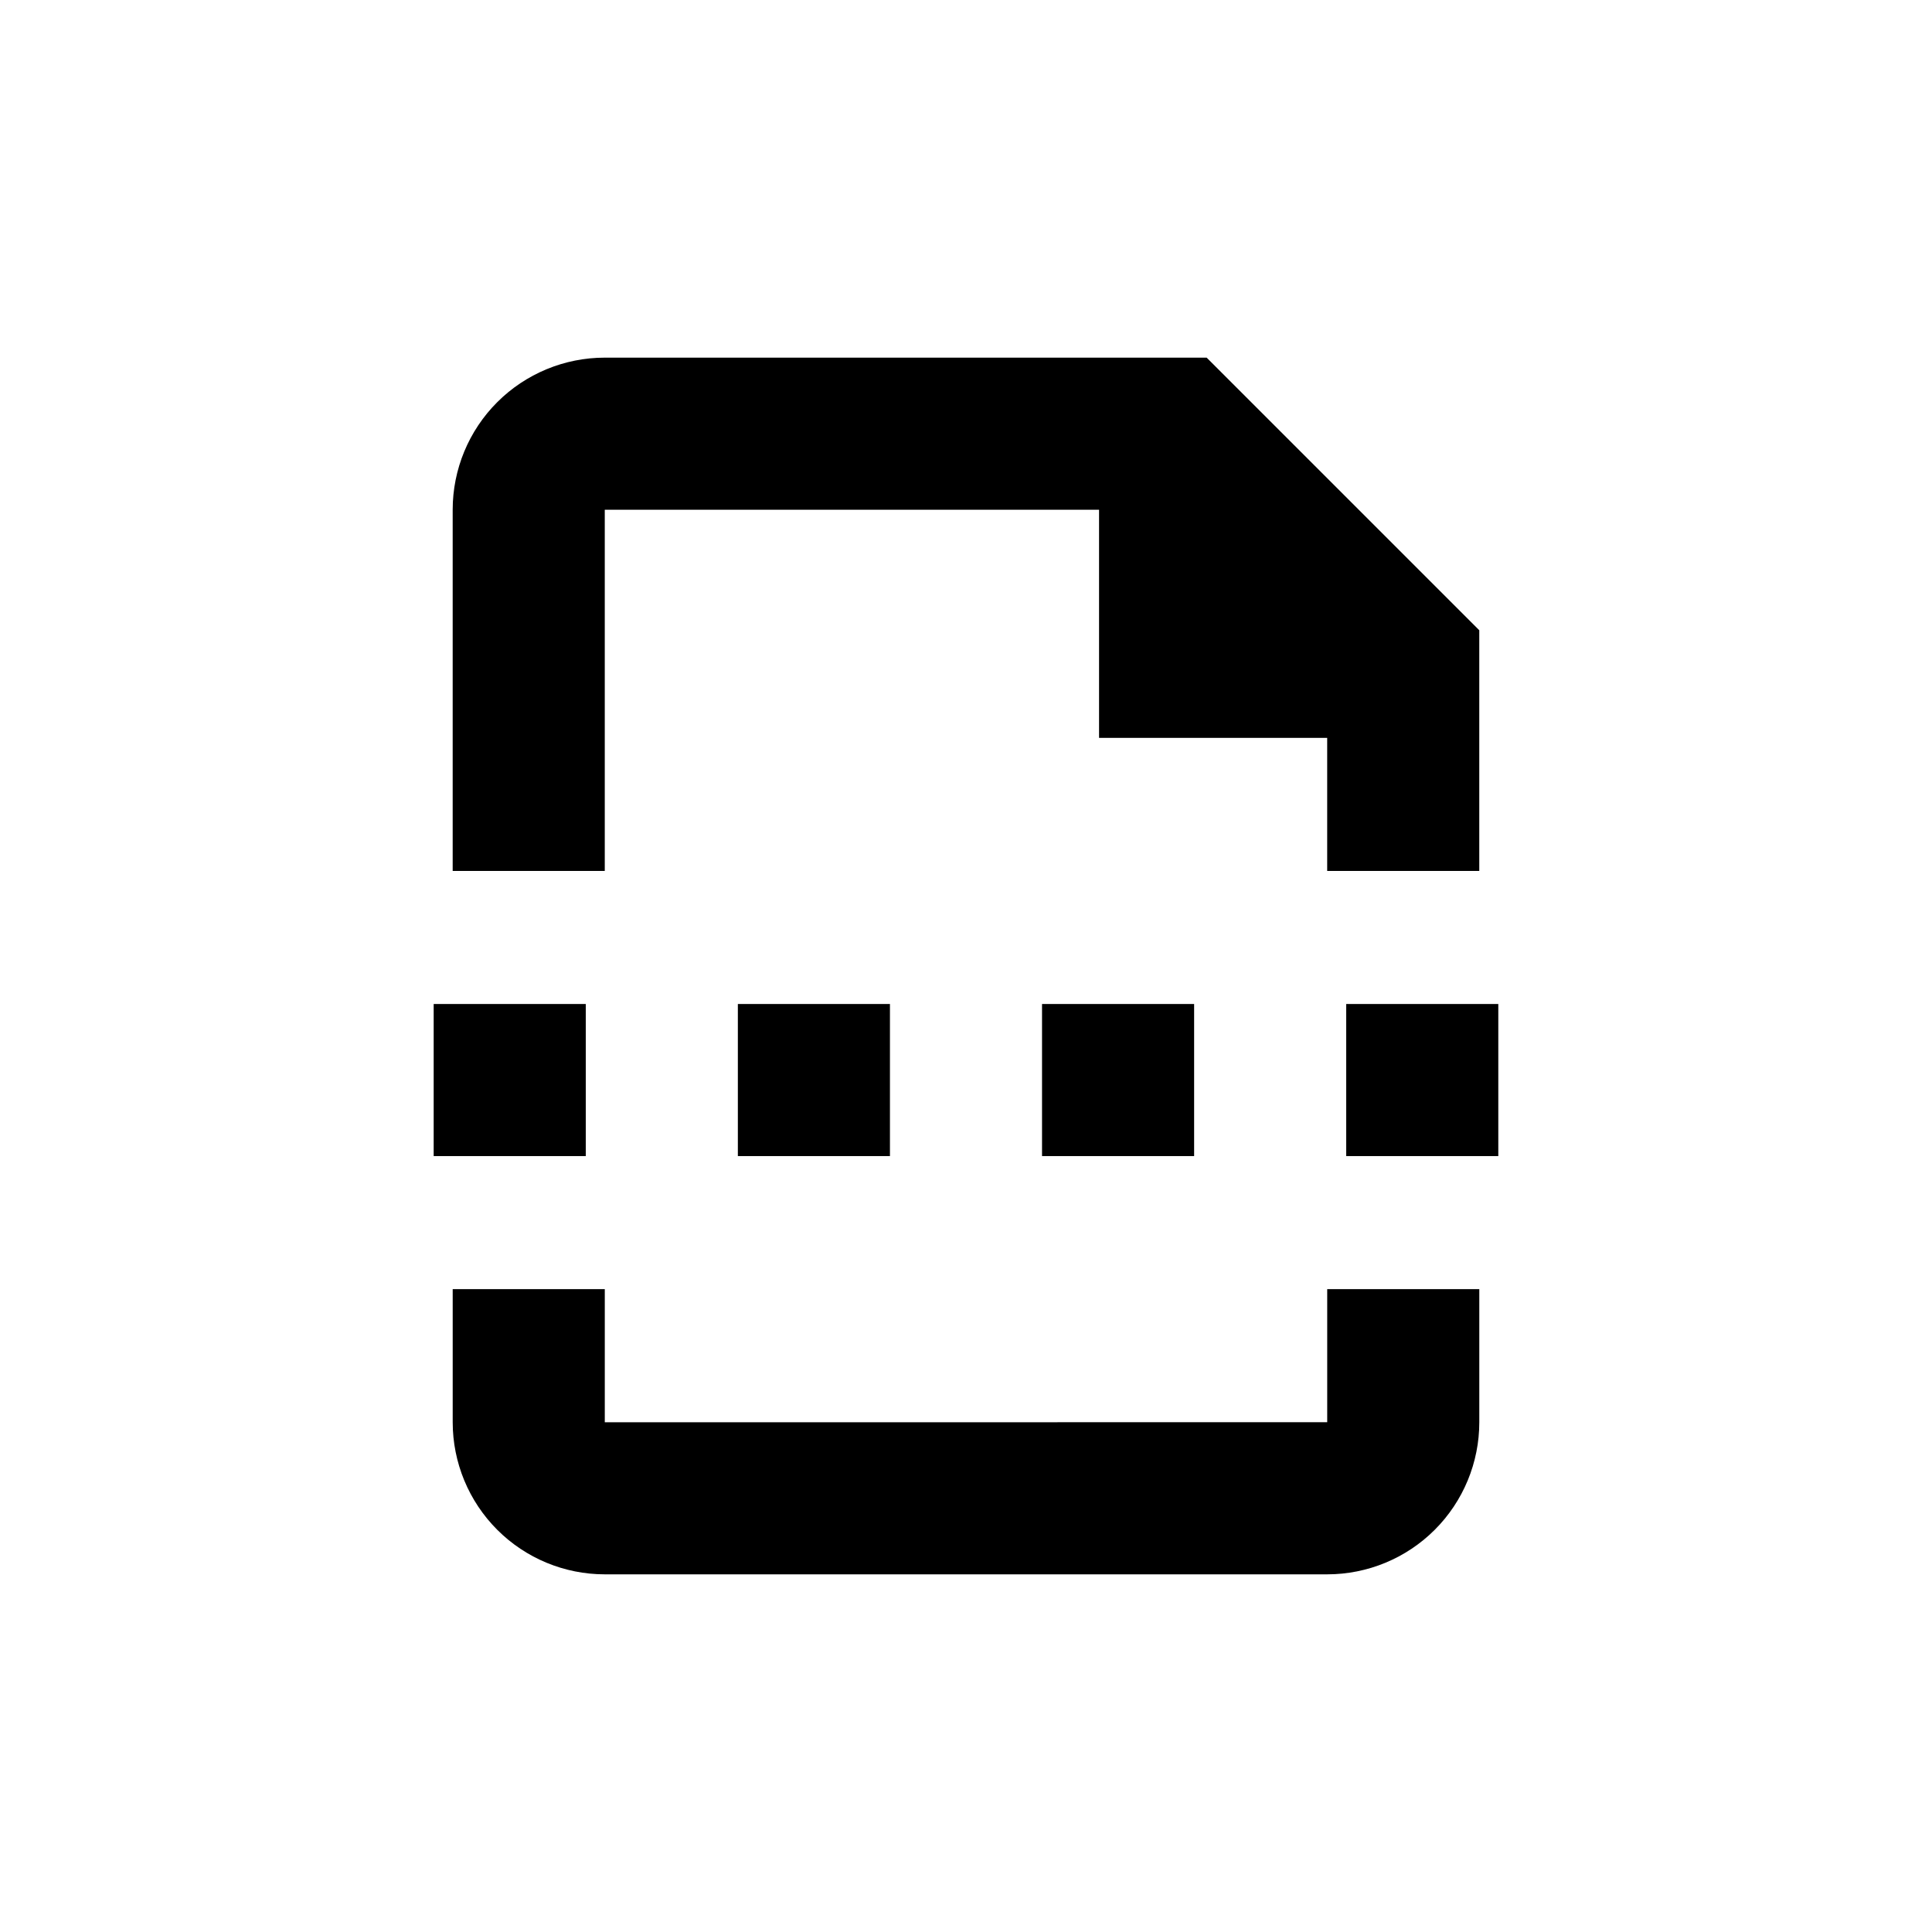
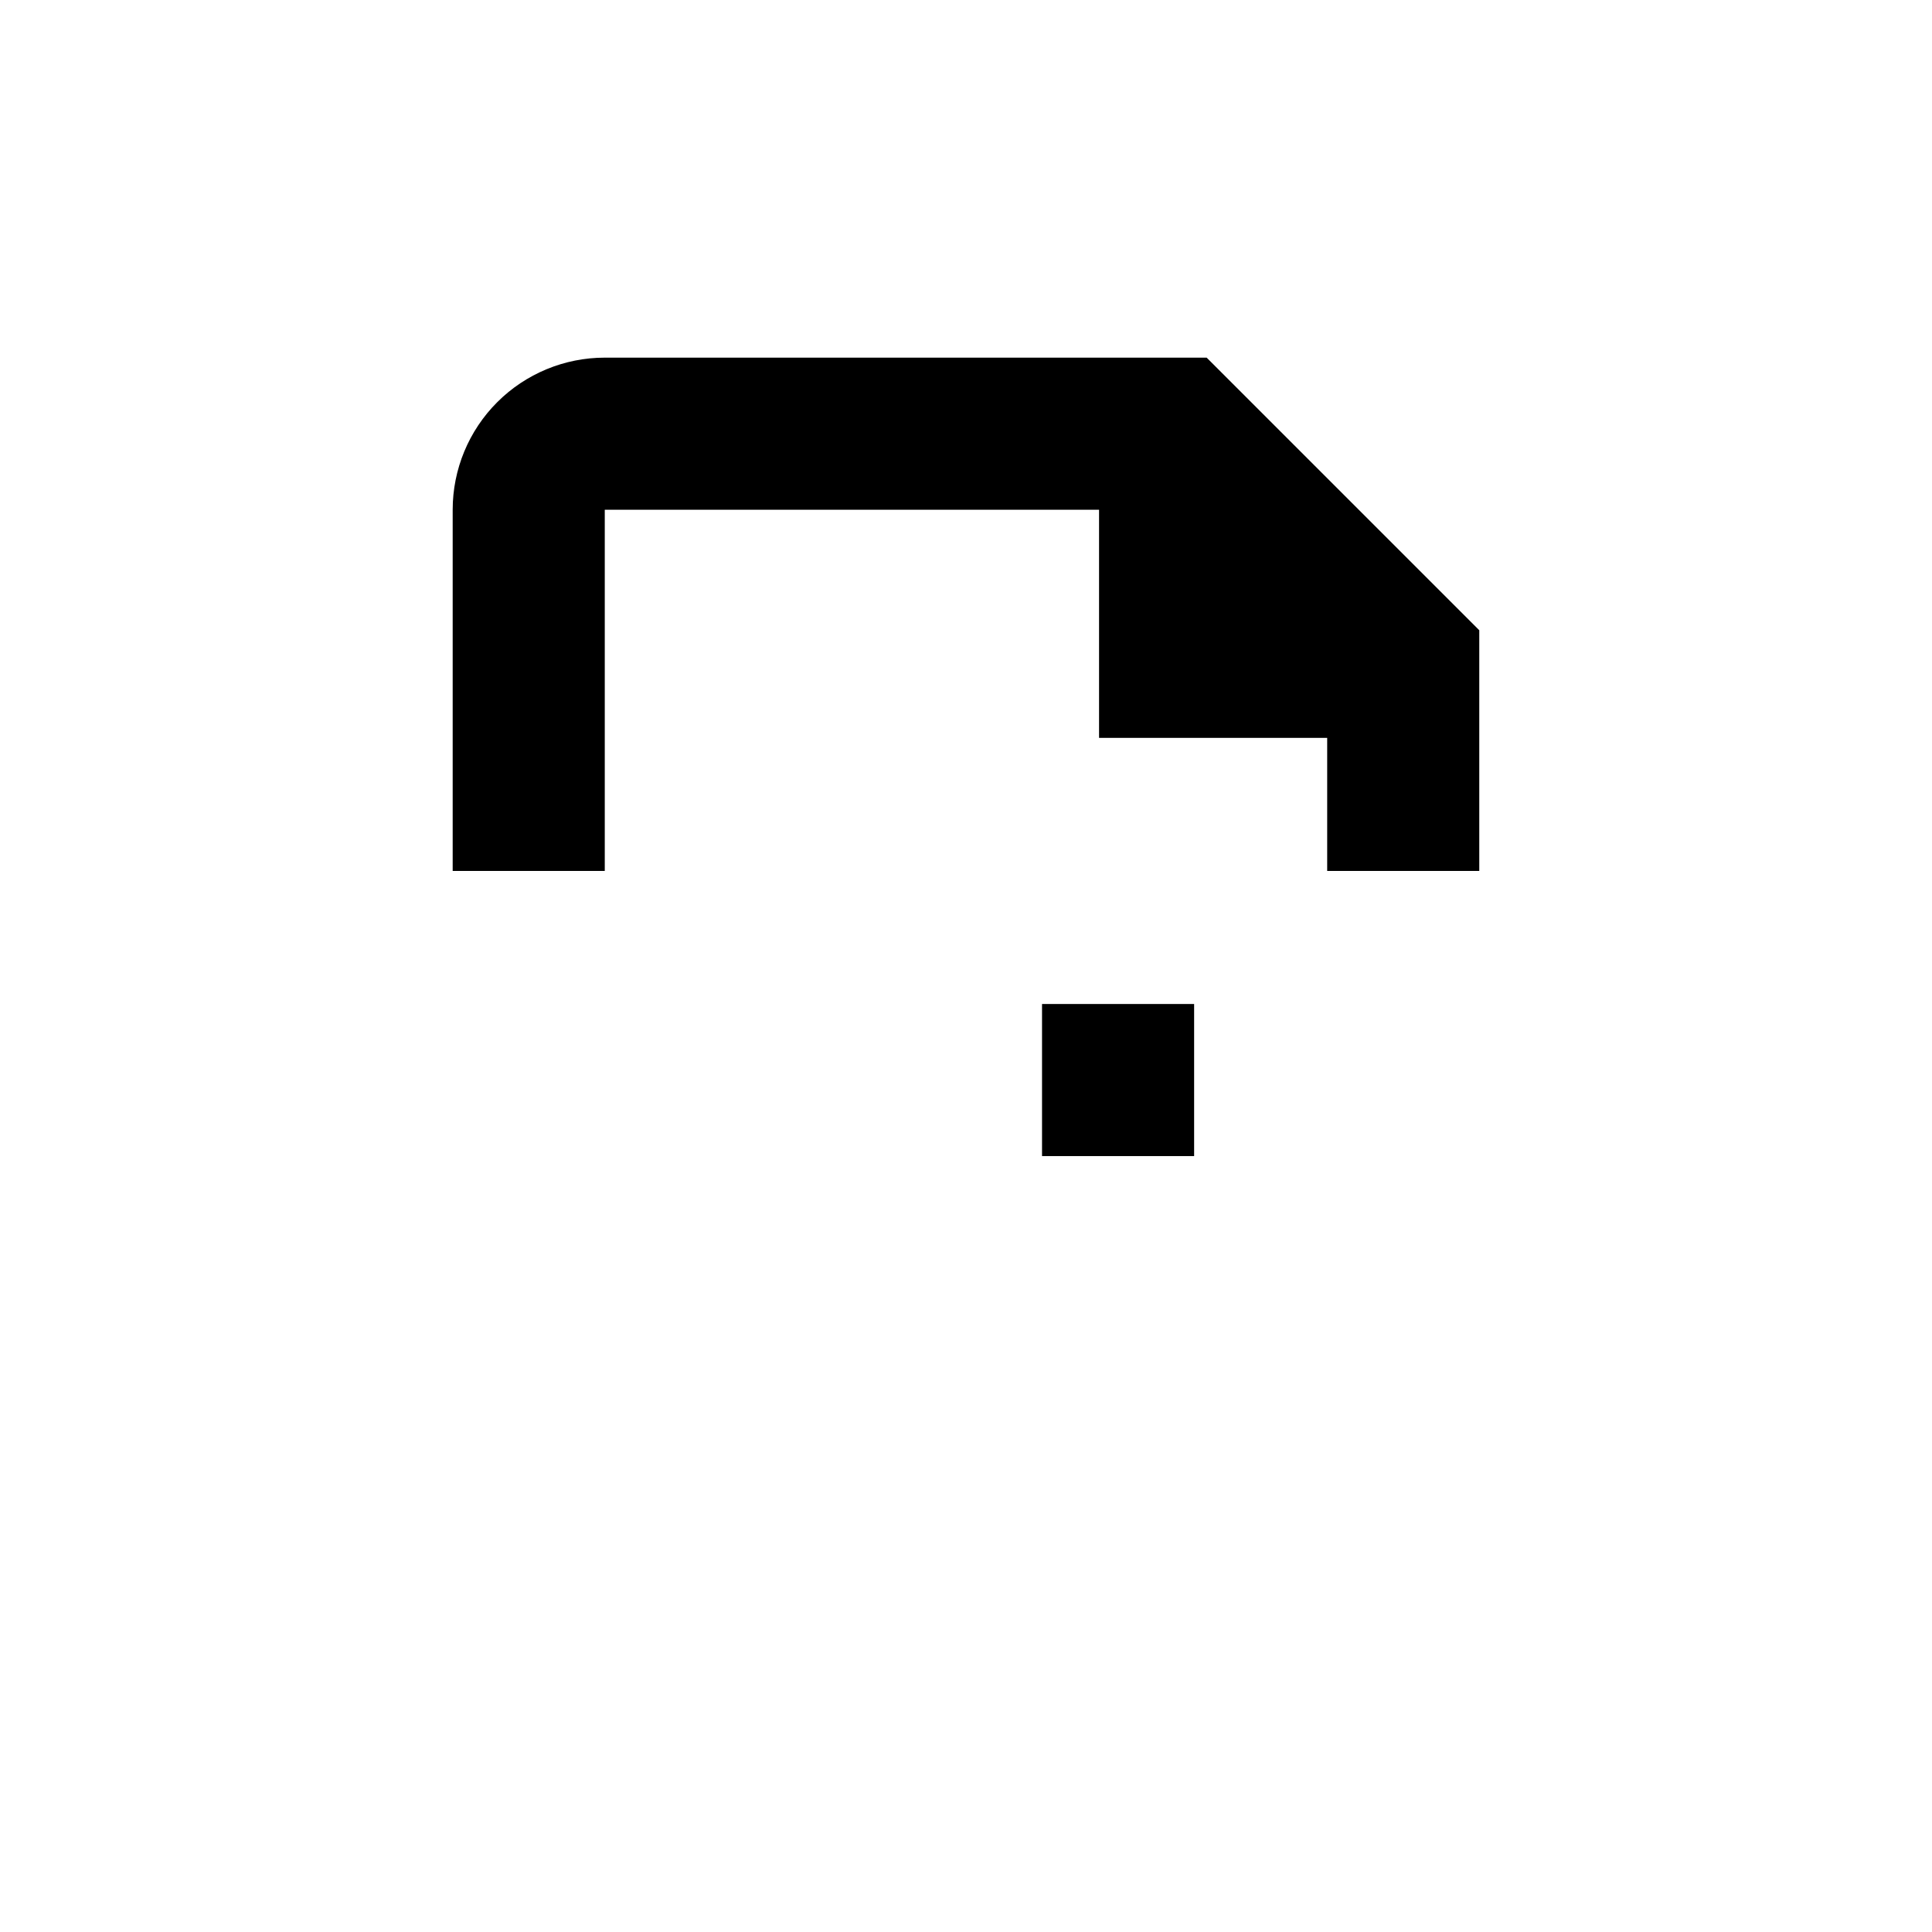
<svg xmlns="http://www.w3.org/2000/svg" fill="#000000" width="800px" height="800px" version="1.1" viewBox="144 144 512 512">
  <g>
    <path d="m304.27 238.78c-10.688 0-20.941 4.246-28.5 11.805-7.559 7.559-11.805 17.809-11.805 28.5v95.723h40.305v-95.723h130.99v60.457h60.457v35.266h40.305v-63.781l-72.246-72.246z" />
-     <path d="m263.97 485.64v35.27c0 10.688 4.246 20.941 11.805 28.5 7.559 7.559 17.812 11.805 28.5 11.805h191.45c10.688 0 20.941-4.246 28.5-11.805 7.559-7.559 11.805-17.812 11.805-28.5v-35.27h-40.305v35.266l-191.45 0.004v-35.27z" />
-     <path d="m420.15 410.07h40.305v40.305h-40.305z" />
-     <path d="m500.76 410.07h40.305v40.305h-40.305z" />
-     <path d="m339.54 410.07h40.305v40.305h-40.305z" />
-     <path d="m258.93 410.07h40.305v40.305h-40.305z" />
+     <path d="m420.15 410.07h40.305v40.305h-40.305" />
  </g>
</svg>